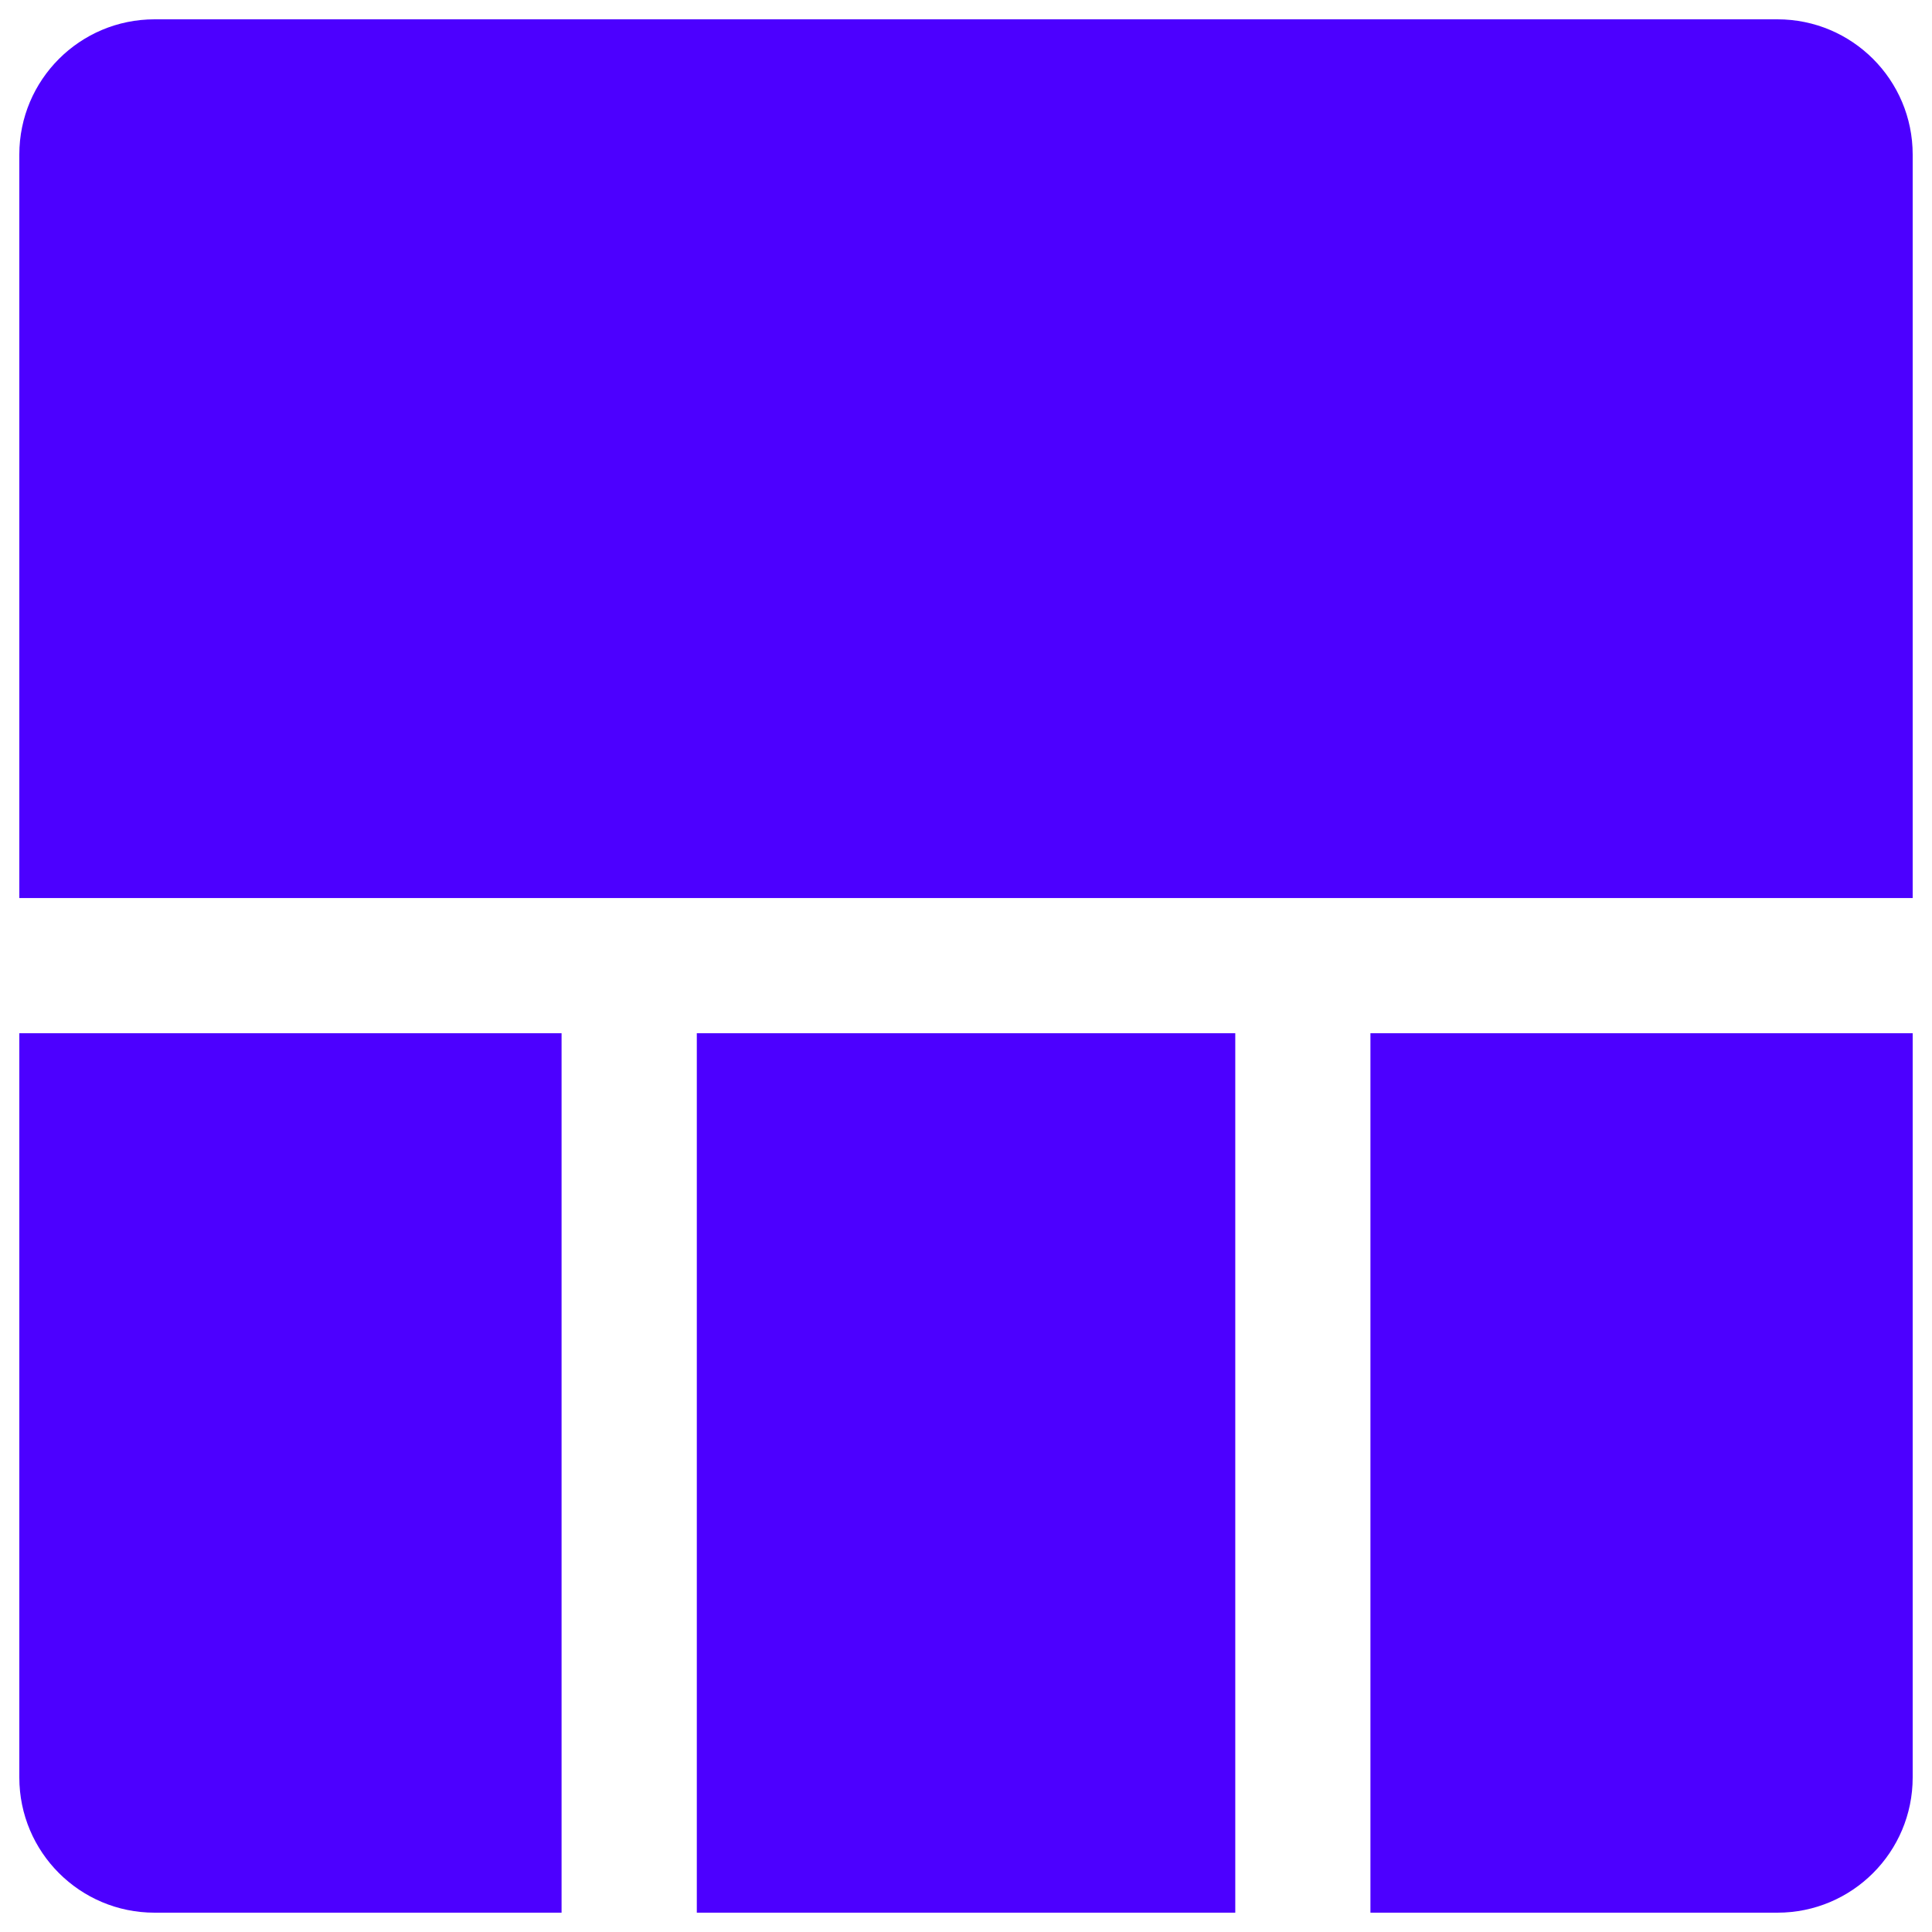
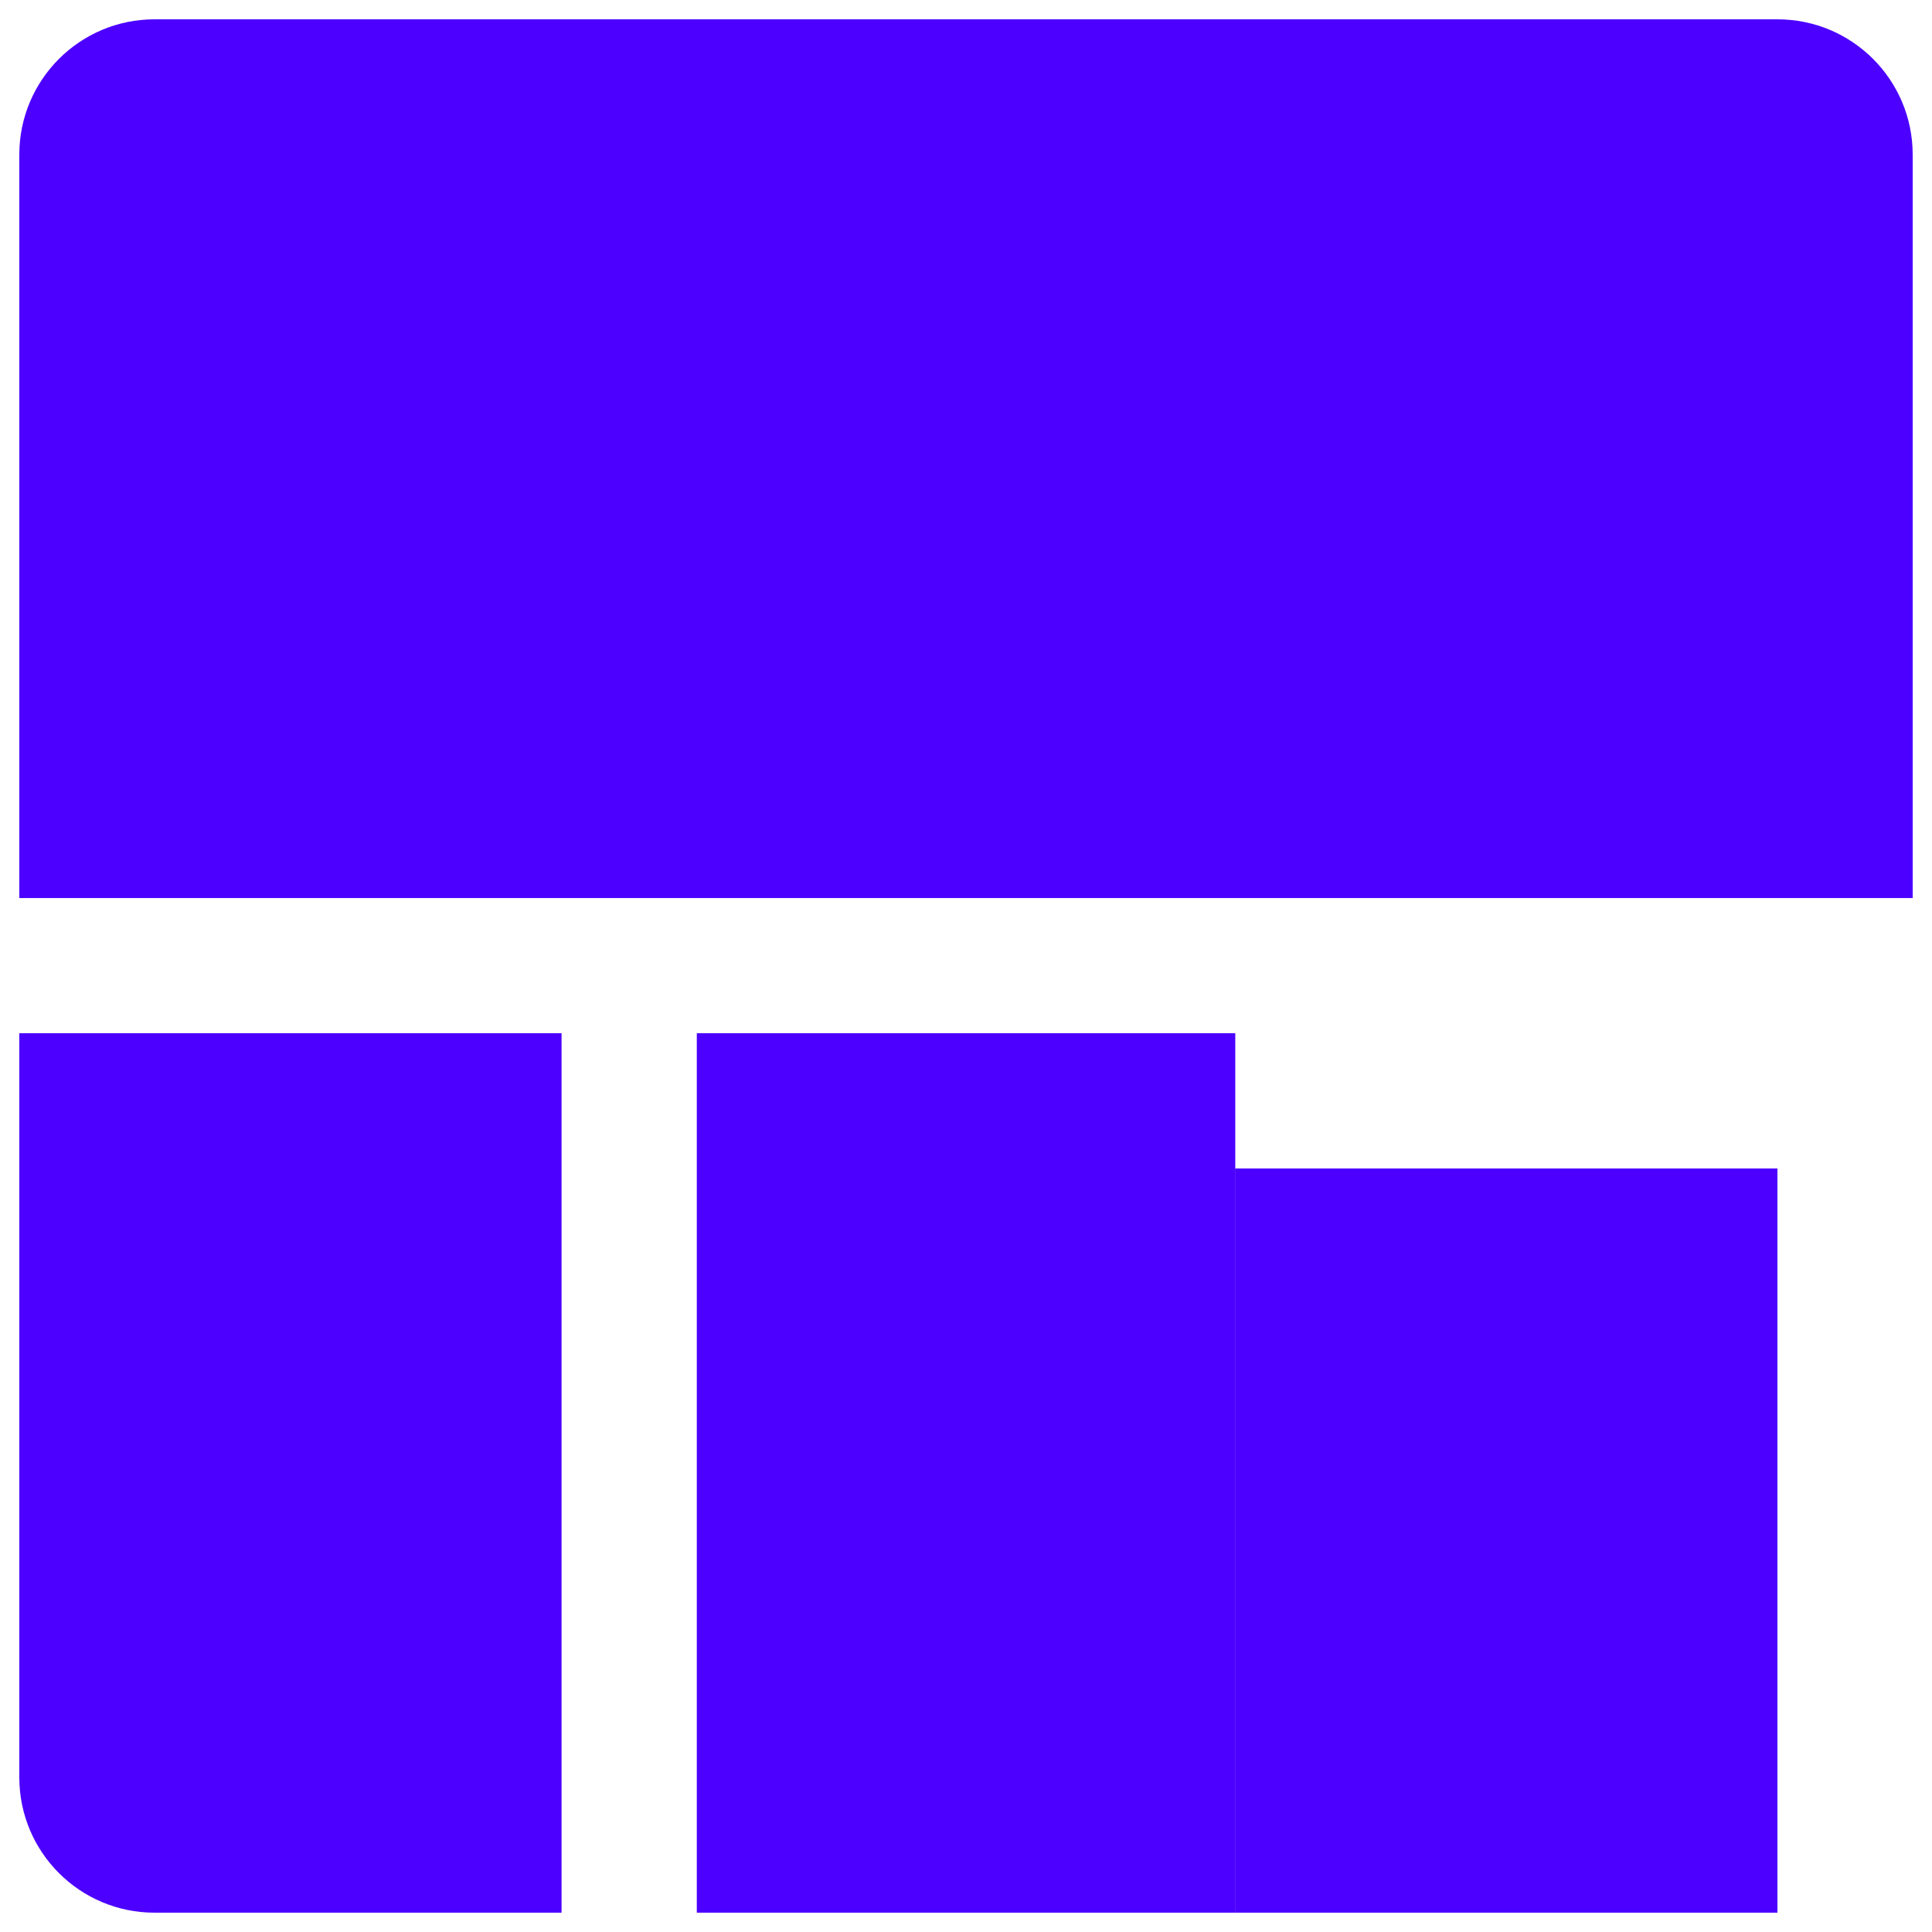
<svg xmlns="http://www.w3.org/2000/svg" fill="none" viewBox="0 0 24 24" id="Layout-11--Streamline-Ultimate.svg" height="24" width="24">
  <desc>Layout 11 Streamline Icon: https://streamlinehq.com</desc>
-   <path fill="#4c00ff" fill-rule="evenodd" d="M1.92 23.76h5.056V12.835H0.24V22.08c0 0.928 0.752 1.68 1.68 1.68Zm13.424 0H8.656V12.835h6.689V23.76Zm1.68 0H22.08c0.928 0 1.68 -0.752 1.68 -1.68v-9.245h-6.736V23.76Zm-0.838 -12.604H23.76V1.92c0 -0.928 -0.752 -1.68 -1.68 -1.68H1.92C0.992 0.24 0.24 0.992 0.24 1.92v9.236h15.947Z" clip-rule="evenodd" stroke-width="1" />
+   <path fill="#4c00ff" fill-rule="evenodd" d="M1.92 23.76h5.056V12.835H0.24V22.08c0 0.928 0.752 1.68 1.68 1.68Zm13.424 0H8.656V12.835h6.689V23.76Zm1.68 0H22.08v-9.245h-6.736V23.76Zm-0.838 -12.604H23.76V1.92c0 -0.928 -0.752 -1.68 -1.68 -1.68H1.92C0.992 0.24 0.24 0.992 0.24 1.92v9.236h15.947Z" clip-rule="evenodd" stroke-width="1" />
</svg>